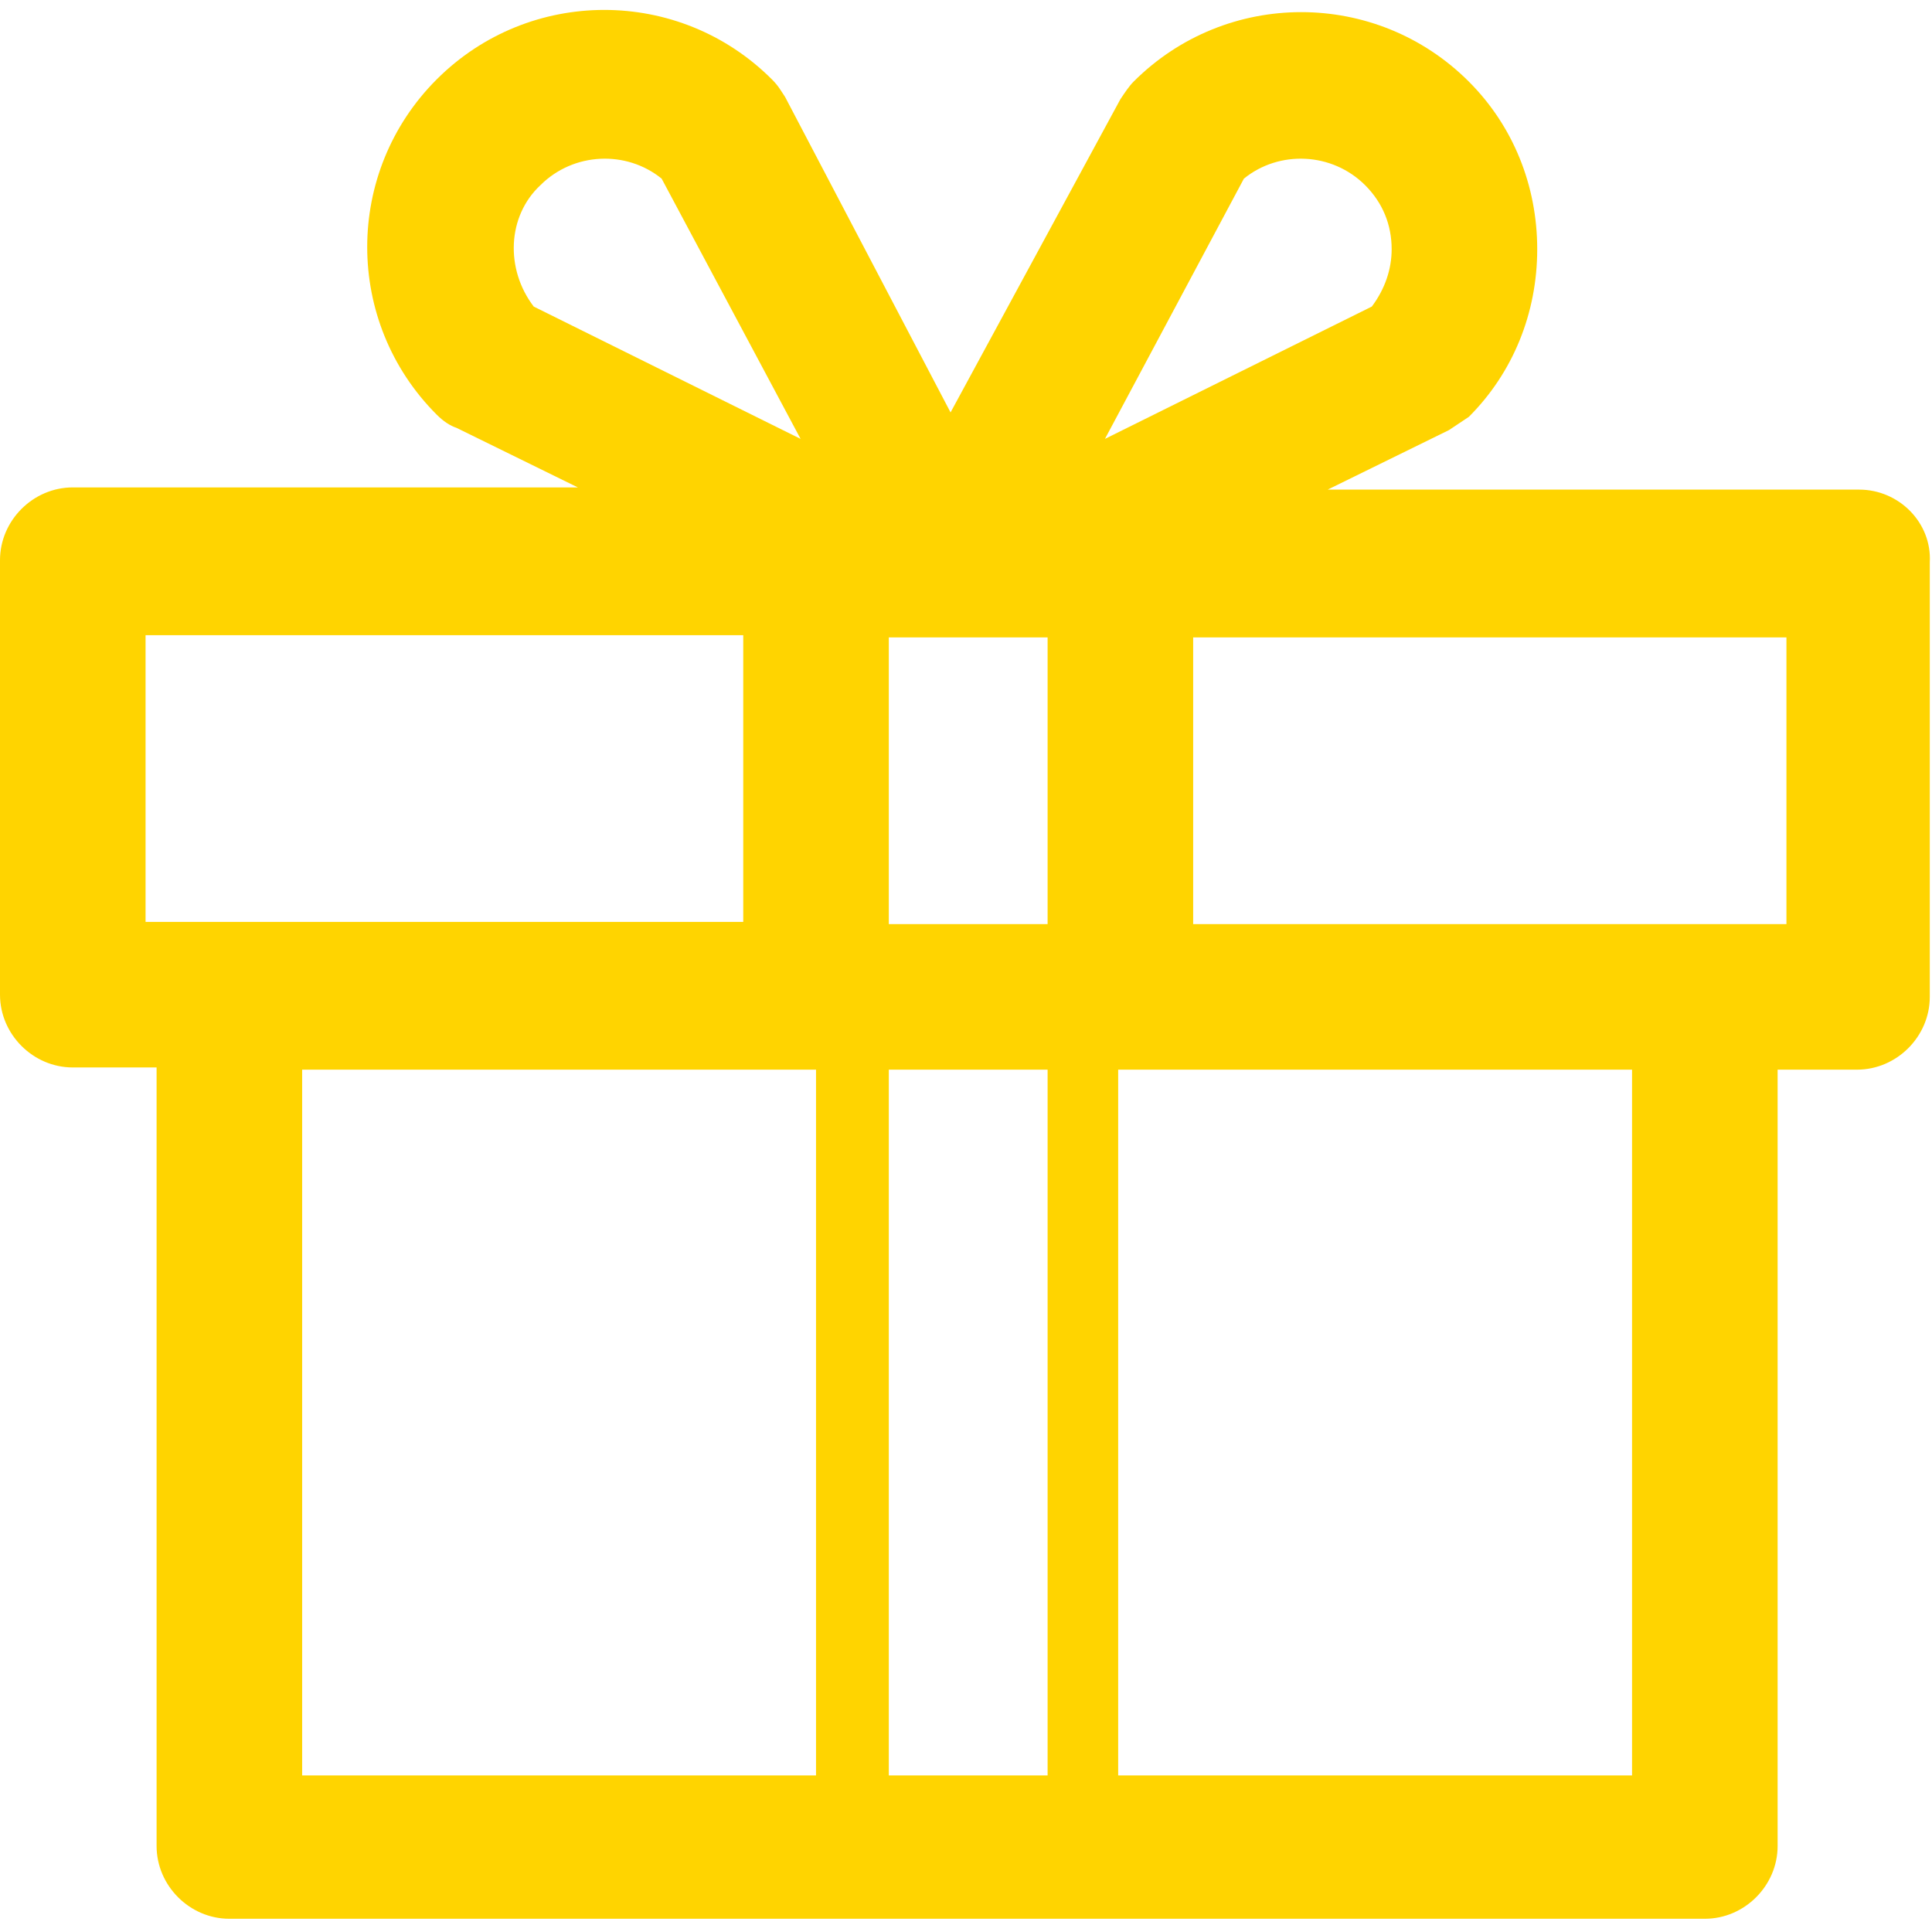
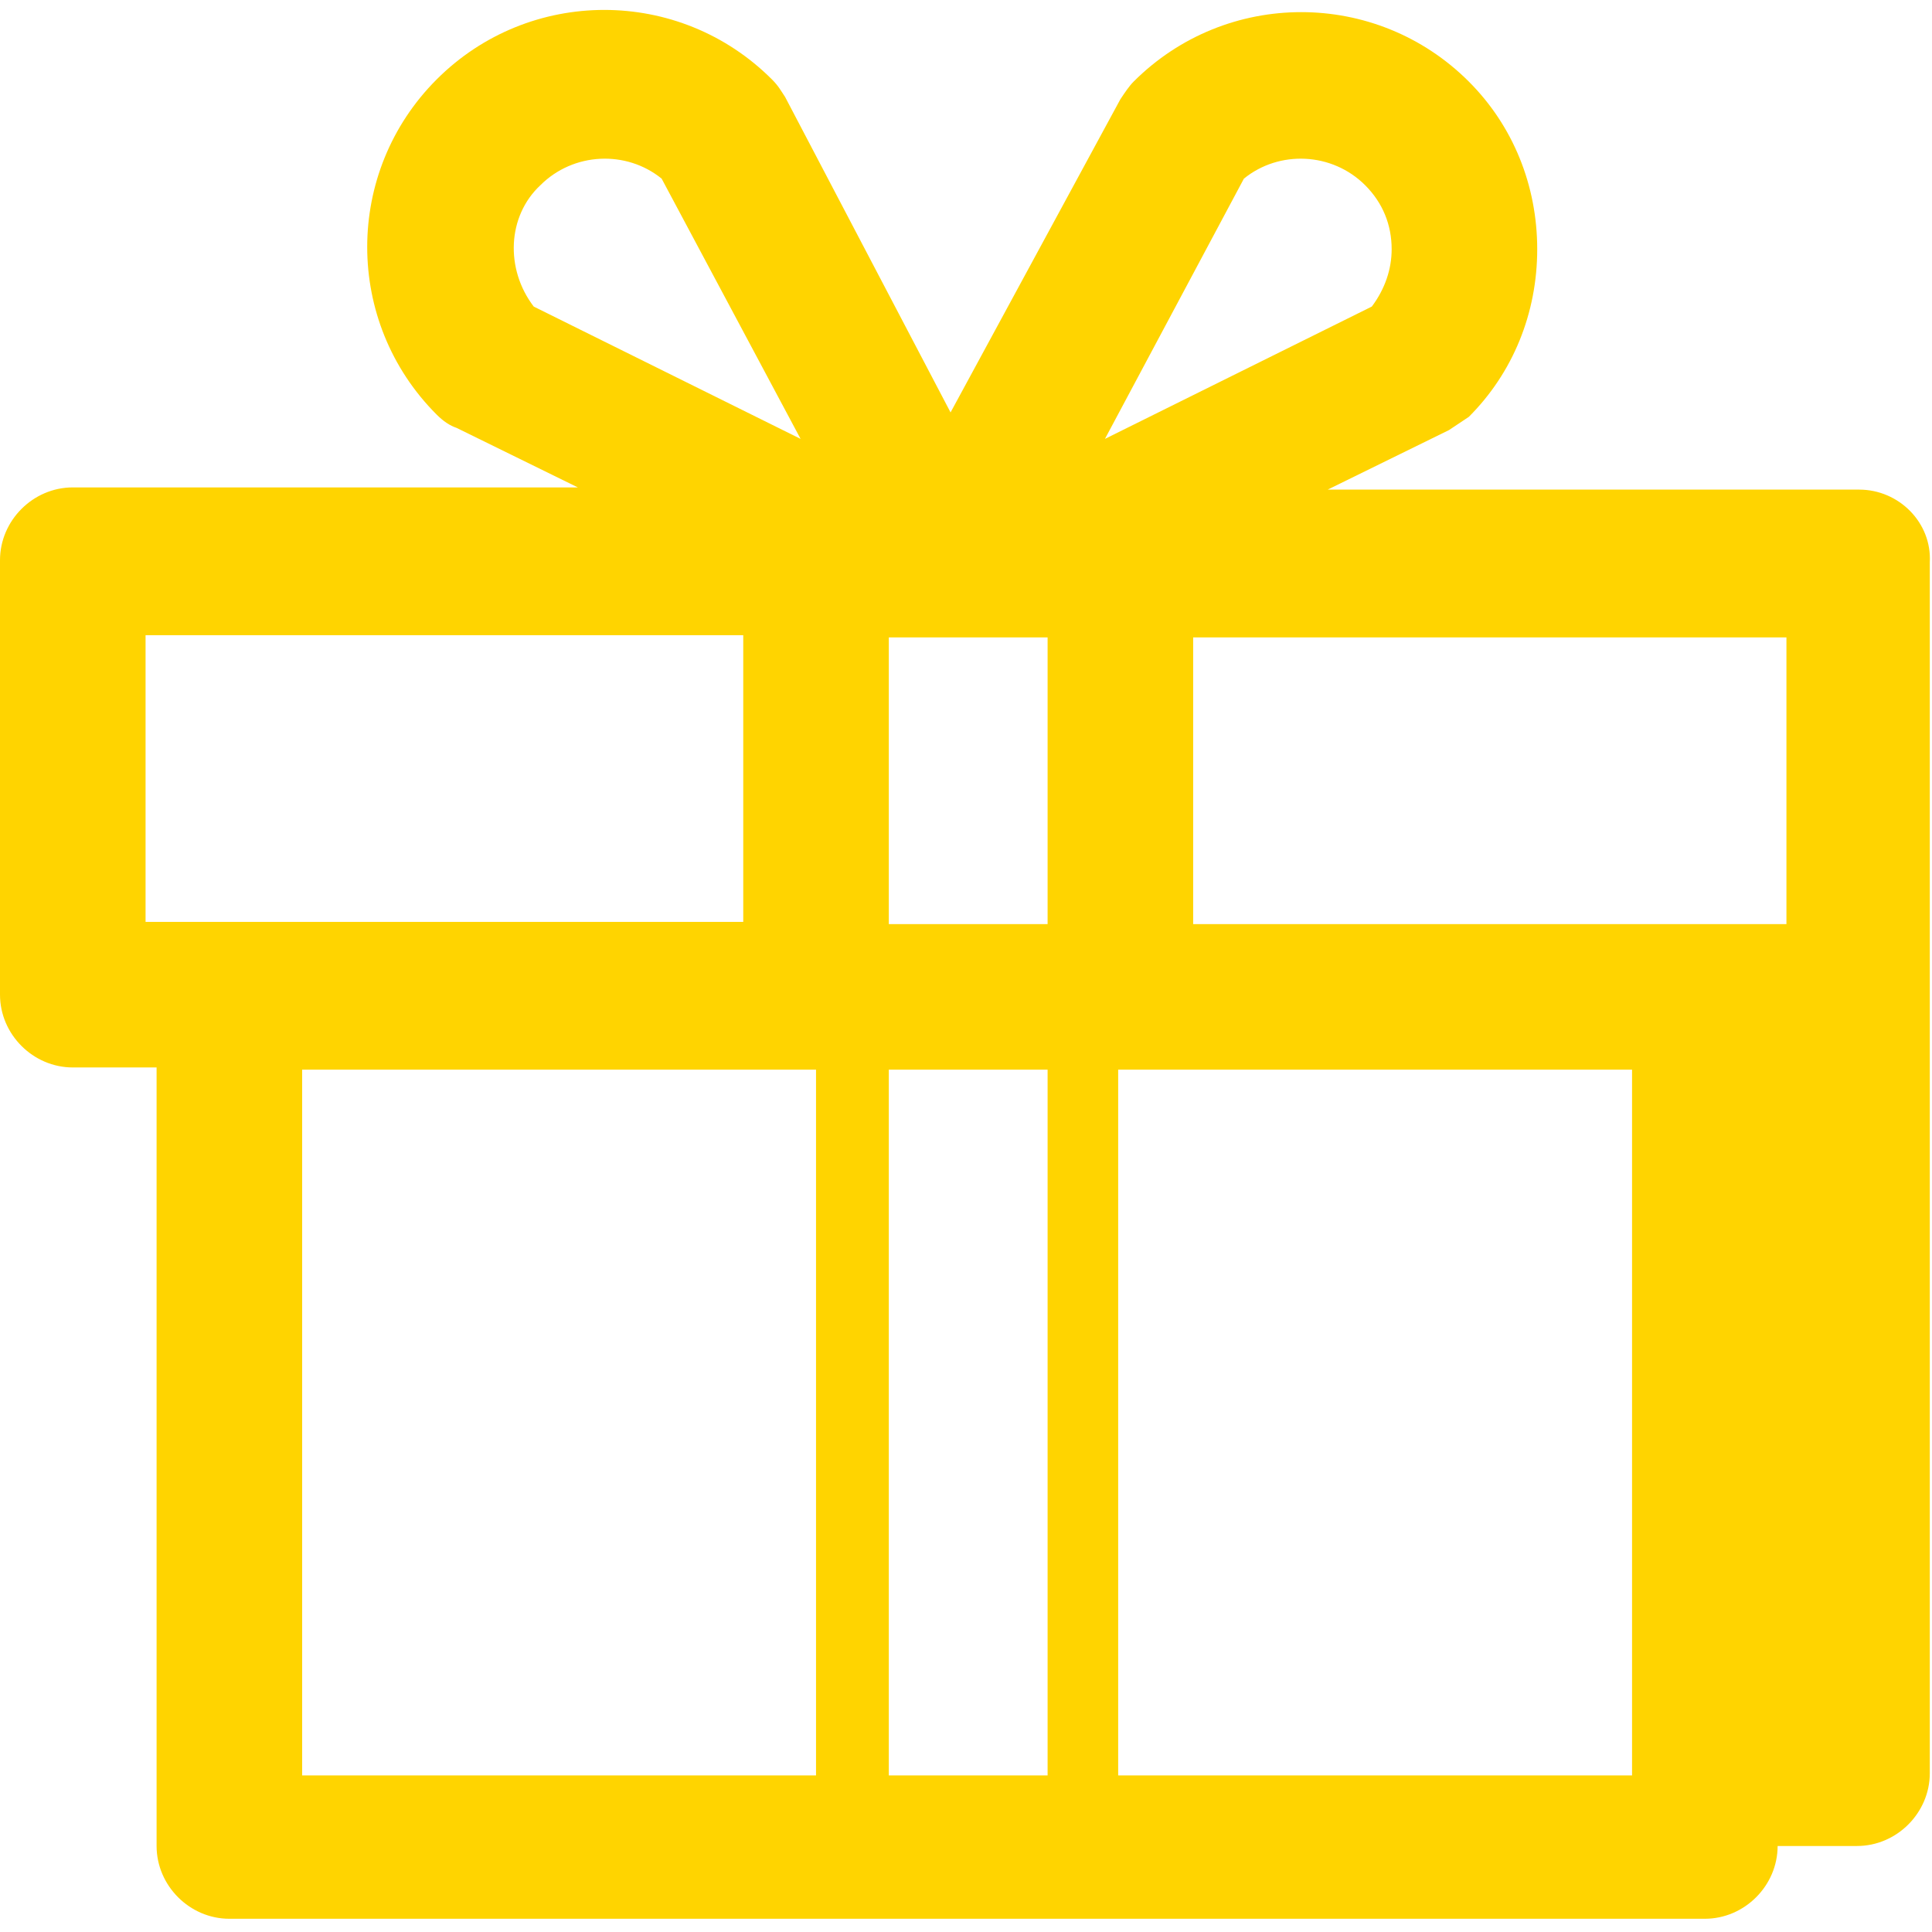
<svg xmlns="http://www.w3.org/2000/svg" version="1.1" id="Capa_1" x="0px" y="0px" viewBox="0 0 87.6 87.6" style="enable-background:new 0 0 87.6 87.6;" xml:space="preserve">
  <style type="text/css"> .st0{fill:#FFD400;} </style>
  <g>
    <g id="Gift">
      <g>
-         <path class="st0" d="M84.3,22.2H60.2l5.5-2.7c0.3-0.2,0.6-0.4,0.9-0.6c2-2,3.1-4.7,3.1-7.6c0-2.9-1.1-5.6-3.1-7.6 c-4.2-4.2-11-4.2-15.2,0c-0.2,0.2-0.4,0.5-0.6,0.8l-7.7,14.2L35.6,4.4c-0.2-0.3-0.3-0.5-0.6-0.8c-4.2-4.2-11-4.2-15.2,0 c-4.2,4.2-4.2,11,0,15.2c0.3,0.3,0.6,0.5,0.9,0.6l5.5,2.7H3.3c-1.8,0-3.3,1.5-3.3,3.3v19.7c0,1.8,1.5,3.3,3.3,3.3h3.8v35.3 c0,1.8,1.5,3.3,3.3,3.3h66.9c1.8,0,3.3-1.5,3.3-3.3V48.5h3.6c1.8,0,3.3-1.5,3.3-3.3V25.5C87.6,23.7,86.1,22.2,84.3,22.2z M40.3,80.5v-32h7.2v32L40.3,80.5L40.3,80.5z M47.5,41.9h-7.2v-13h7.2V41.9z M56.4,8.1c1.6-1.3,4-1.2,5.5,0.3 c0.8,0.8,1.2,1.8,1.2,2.9c0,0.9-0.3,1.8-0.9,2.6l-12.1,6L56.4,8.1z M24.5,8.4C26,6.9,28.4,6.8,30,8.1l6.3,11.8l-12.1-6 C22.9,12.2,23,9.8,24.5,8.4z M6.6,28.8h27.1v13H6.6V28.8z M13.7,48.5H37v32H13.7V48.5z M74.1,80.5H50.7v-32h23.3V80.5z M81,41.9 H54.1v-13H81L81,41.9L81,41.9z" />
+         <path class="st0" d="M84.3,22.2H60.2l5.5-2.7c0.3-0.2,0.6-0.4,0.9-0.6c2-2,3.1-4.7,3.1-7.6c0-2.9-1.1-5.6-3.1-7.6 c-4.2-4.2-11-4.2-15.2,0c-0.2,0.2-0.4,0.5-0.6,0.8l-7.7,14.2L35.6,4.4c-0.2-0.3-0.3-0.5-0.6-0.8c-4.2-4.2-11-4.2-15.2,0 c-4.2,4.2-4.2,11,0,15.2c0.3,0.3,0.6,0.5,0.9,0.6l5.5,2.7H3.3c-1.8,0-3.3,1.5-3.3,3.3v19.7c0,1.8,1.5,3.3,3.3,3.3h3.8v35.3 c0,1.8,1.5,3.3,3.3,3.3h66.9c1.8,0,3.3-1.5,3.3-3.3h3.6c1.8,0,3.3-1.5,3.3-3.3V25.5C87.6,23.7,86.1,22.2,84.3,22.2z M40.3,80.5v-32h7.2v32L40.3,80.5L40.3,80.5z M47.5,41.9h-7.2v-13h7.2V41.9z M56.4,8.1c1.6-1.3,4-1.2,5.5,0.3 c0.8,0.8,1.2,1.8,1.2,2.9c0,0.9-0.3,1.8-0.9,2.6l-12.1,6L56.4,8.1z M24.5,8.4C26,6.9,28.4,6.8,30,8.1l6.3,11.8l-12.1-6 C22.9,12.2,23,9.8,24.5,8.4z M6.6,28.8h27.1v13H6.6V28.8z M13.7,48.5H37v32H13.7V48.5z M74.1,80.5H50.7v-32h23.3V80.5z M81,41.9 H54.1v-13H81L81,41.9L81,41.9z" />
      </g>
    </g>
  </g>
</svg>